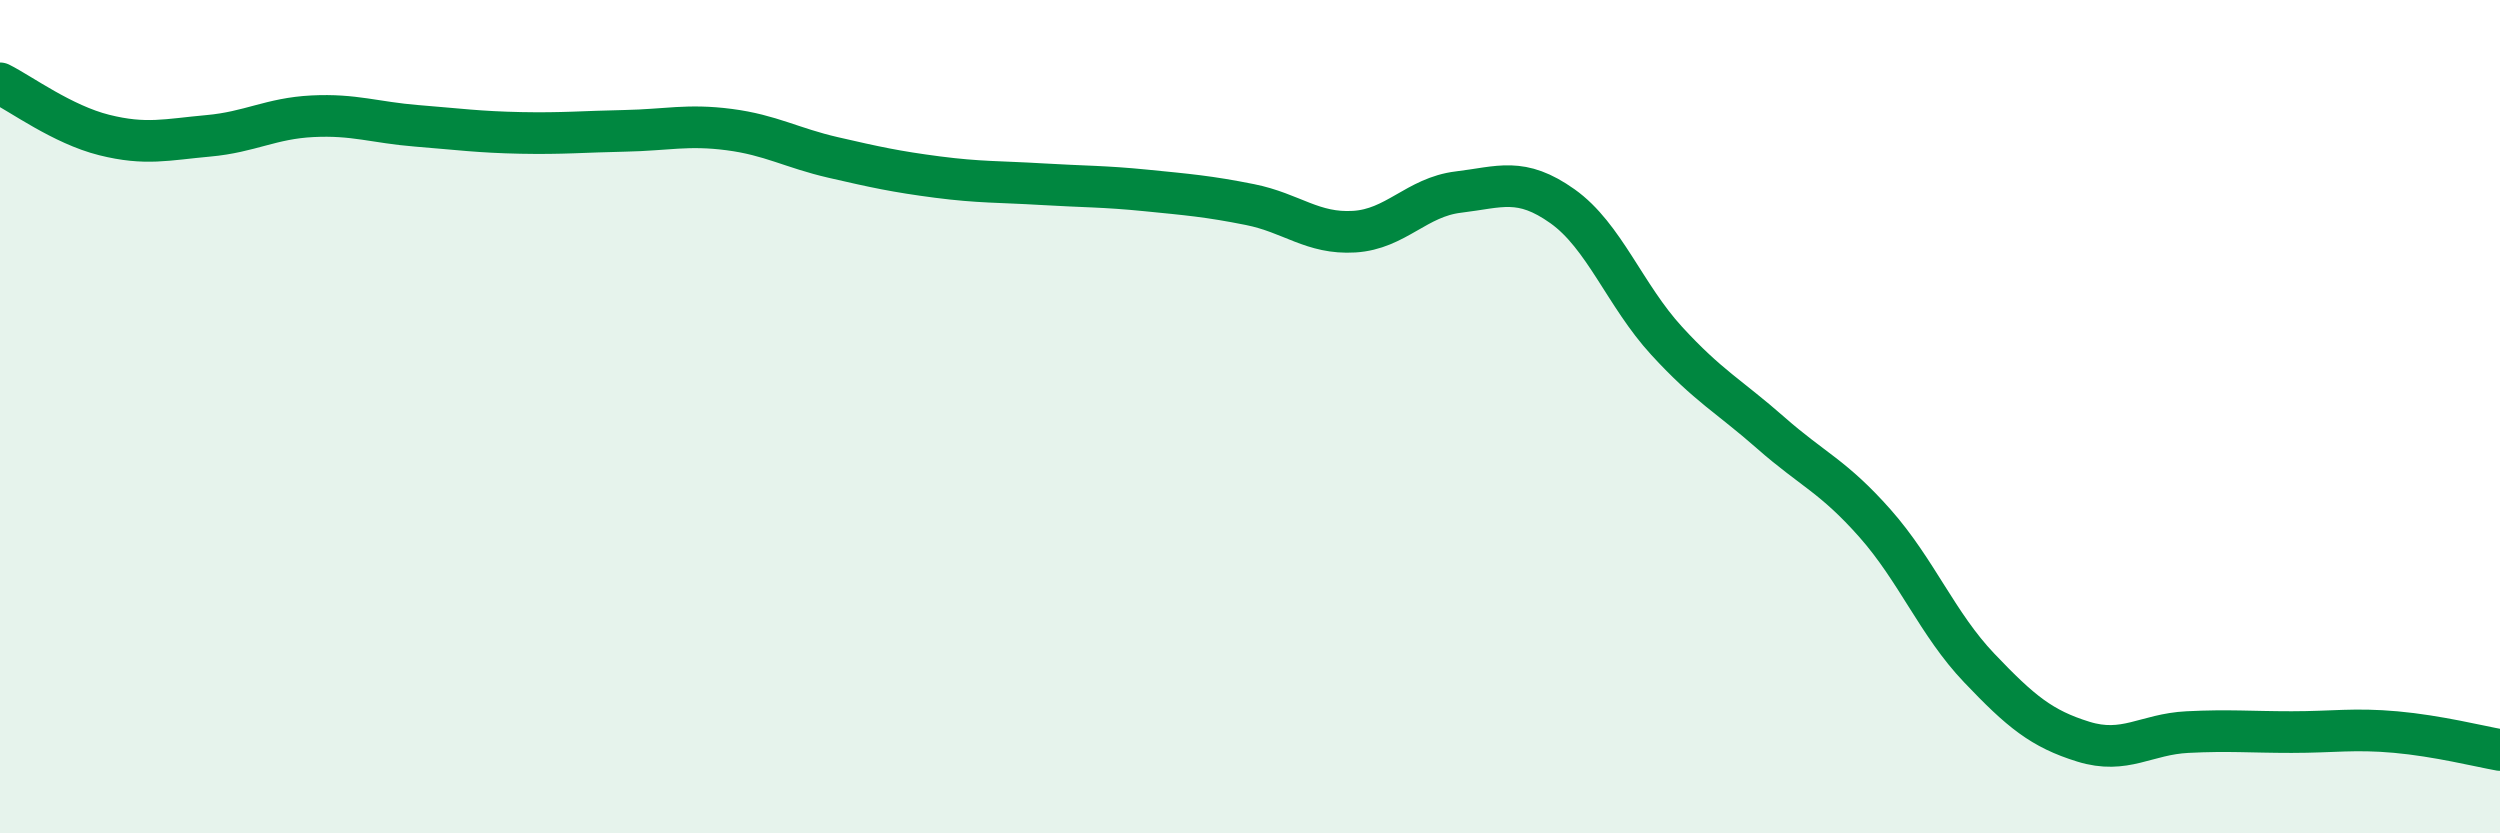
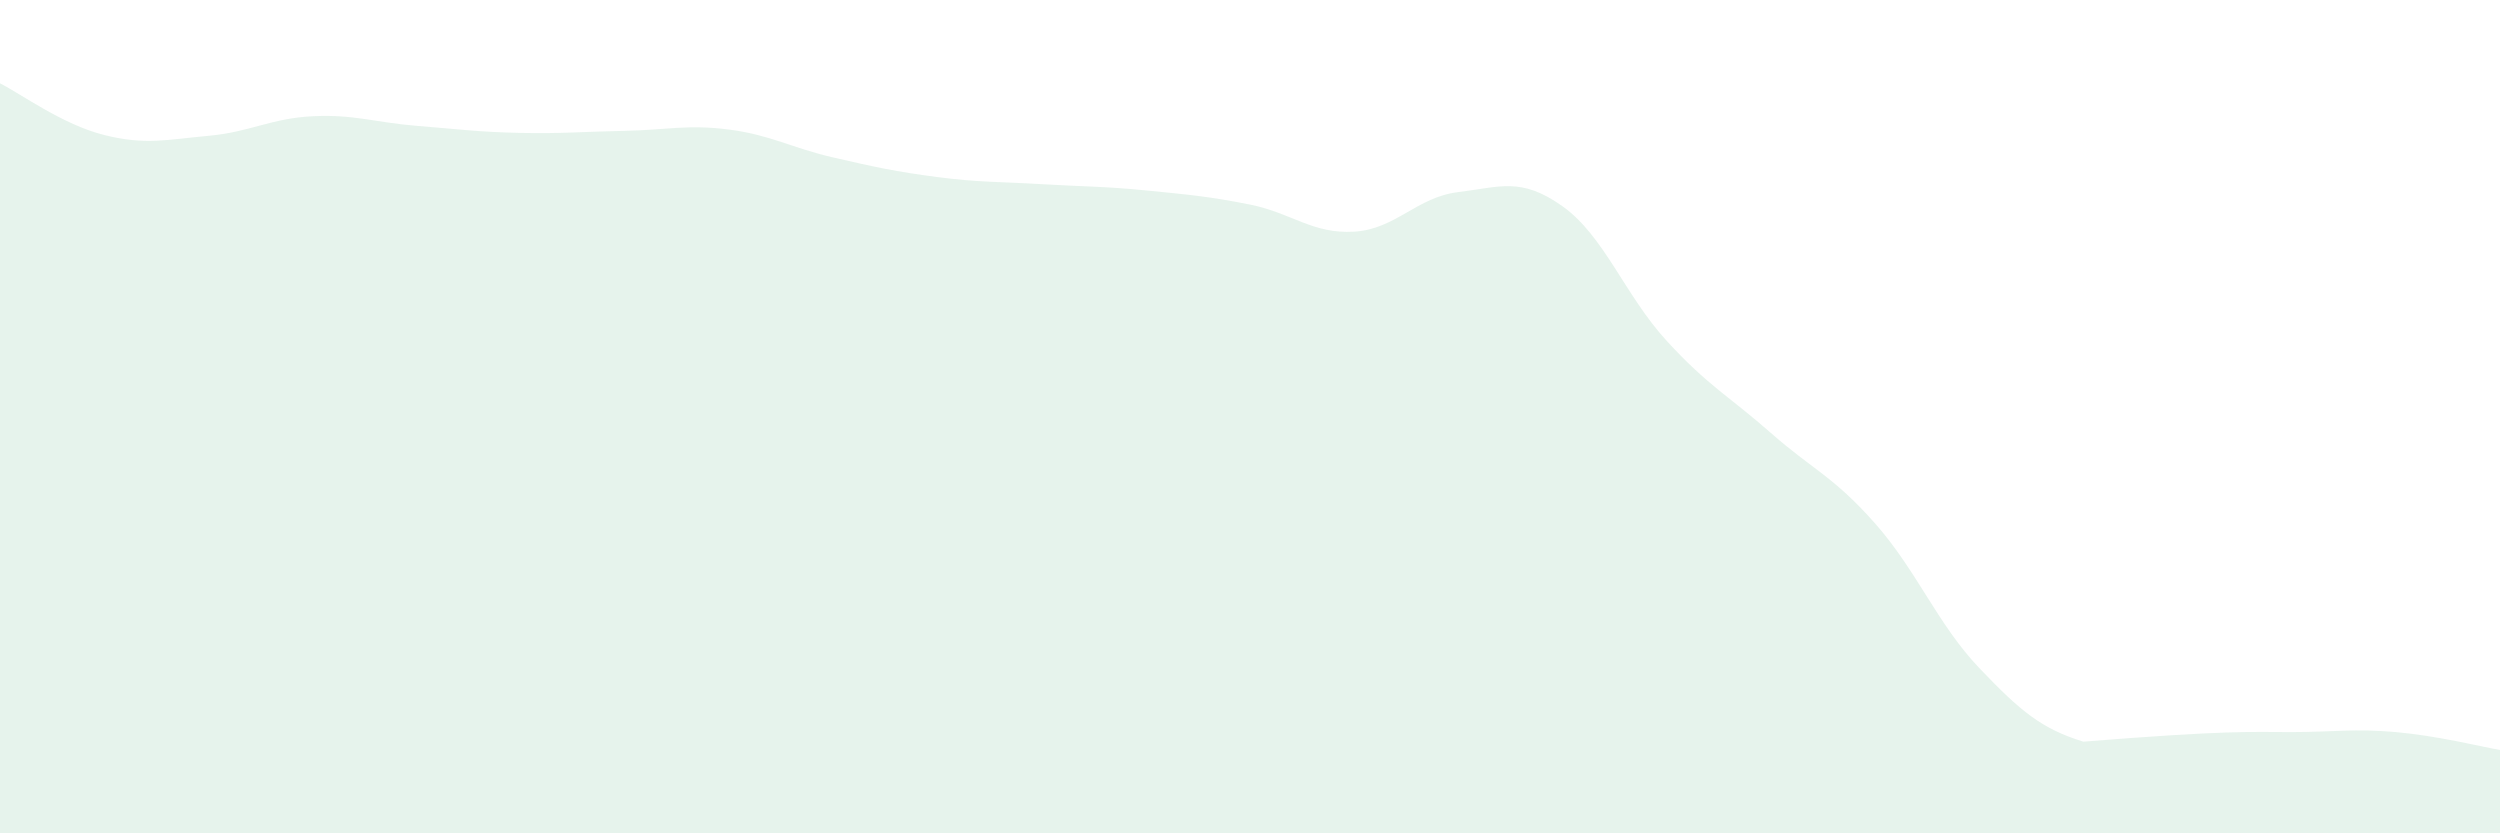
<svg xmlns="http://www.w3.org/2000/svg" width="60" height="20" viewBox="0 0 60 20">
-   <path d="M 0,2 C 0.5,2.25 1.5,2.99 2.5,3.24 C 3.5,3.49 4,3.35 5,3.26 C 6,3.17 6.5,2.84 7.5,2.79 C 8.5,2.74 9,2.94 10,3.02 C 11,3.1 11.5,3.17 12.5,3.19 C 13.5,3.21 14,3.16 15,3.14 C 16,3.12 16.5,2.98 17.5,3.11 C 18.5,3.24 19,3.55 20,3.78 C 21,4.01 21.5,4.12 22.5,4.25 C 23.5,4.38 24,4.36 25,4.42 C 26,4.48 26.5,4.47 27.5,4.57 C 28.5,4.67 29,4.71 30,4.91 C 31,5.11 31.5,5.62 32.5,5.56 C 33.5,5.5 34,4.73 35,4.61 C 36,4.49 36.5,4.24 37.5,4.95 C 38.5,5.66 39,7.09 40,8.18 C 41,9.27 41.5,9.51 42.5,10.39 C 43.5,11.27 44,11.43 45,12.56 C 46,13.69 46.5,14.98 47.5,16.03 C 48.5,17.08 49,17.49 50,17.8 C 51,18.11 51.5,17.62 52.5,17.57 C 53.5,17.52 54,17.57 55,17.57 C 56,17.57 56.5,17.48 57.5,17.57 C 58.5,17.66 59.5,17.91 60,18L60 20L0 20Z" fill="#008740" opacity="0.1" stroke-linecap="round" stroke-linejoin="round" />
-   <path d="M 0,2 C 0.5,2.25 1.5,2.99 2.5,3.24 C 3.5,3.49 4,3.35 5,3.26 C 6,3.17 6.5,2.84 7.5,2.79 C 8.5,2.74 9,2.94 10,3.02 C 11,3.1 11.5,3.17 12.5,3.19 C 13.5,3.21 14,3.16 15,3.14 C 16,3.12 16.5,2.98 17.5,3.11 C 18.5,3.24 19,3.55 20,3.78 C 21,4.01 21.5,4.12 22.5,4.25 C 23.5,4.38 24,4.36 25,4.42 C 26,4.48 26.5,4.47 27.5,4.57 C 28.5,4.67 29,4.71 30,4.91 C 31,5.11 31.5,5.62 32.5,5.56 C 33.5,5.5 34,4.73 35,4.61 C 36,4.49 36.5,4.24 37.5,4.95 C 38.5,5.66 39,7.09 40,8.18 C 41,9.27 41.5,9.51 42.5,10.39 C 43.5,11.27 44,11.43 45,12.56 C 46,13.69 46.5,14.98 47.5,16.03 C 48.5,17.08 49,17.49 50,17.8 C 51,18.11 51.5,17.62 52.5,17.57 C 53.5,17.52 54,17.57 55,17.57 C 56,17.57 56.5,17.48 57.5,17.57 C 58.5,17.66 59.5,17.91 60,18" stroke="#008740" stroke-width="1" fill="none" stroke-linecap="round" stroke-linejoin="round" />
+   <path d="M 0,2 C 0.5,2.25 1.5,2.99 2.5,3.24 C 3.5,3.49 4,3.35 5,3.26 C 6,3.17 6.5,2.84 7.5,2.79 C 8.5,2.74 9,2.94 10,3.02 C 11,3.1 11.5,3.17 12.5,3.19 C 13.5,3.21 14,3.16 15,3.14 C 16,3.12 16.5,2.98 17.5,3.11 C 18.5,3.24 19,3.55 20,3.78 C 21,4.01 21.5,4.12 22.5,4.25 C 23.5,4.38 24,4.36 25,4.42 C 26,4.48 26.5,4.47 27.5,4.57 C 28.5,4.67 29,4.71 30,4.91 C 31,5.11 31.5,5.62 32.5,5.56 C 33.5,5.5 34,4.73 35,4.61 C 36,4.49 36.5,4.24 37.5,4.95 C 38.5,5.66 39,7.09 40,8.18 C 41,9.27 41.5,9.51 42.5,10.39 C 43.5,11.27 44,11.43 45,12.56 C 46,13.69 46.5,14.98 47.5,16.03 C 48.5,17.08 49,17.49 50,17.8 C 53.5,17.52 54,17.57 55,17.57 C 56,17.57 56.5,17.48 57.5,17.57 C 58.5,17.66 59.5,17.91 60,18L60 20L0 20Z" fill="#008740" opacity="0.1" stroke-linecap="round" stroke-linejoin="round" />
</svg>